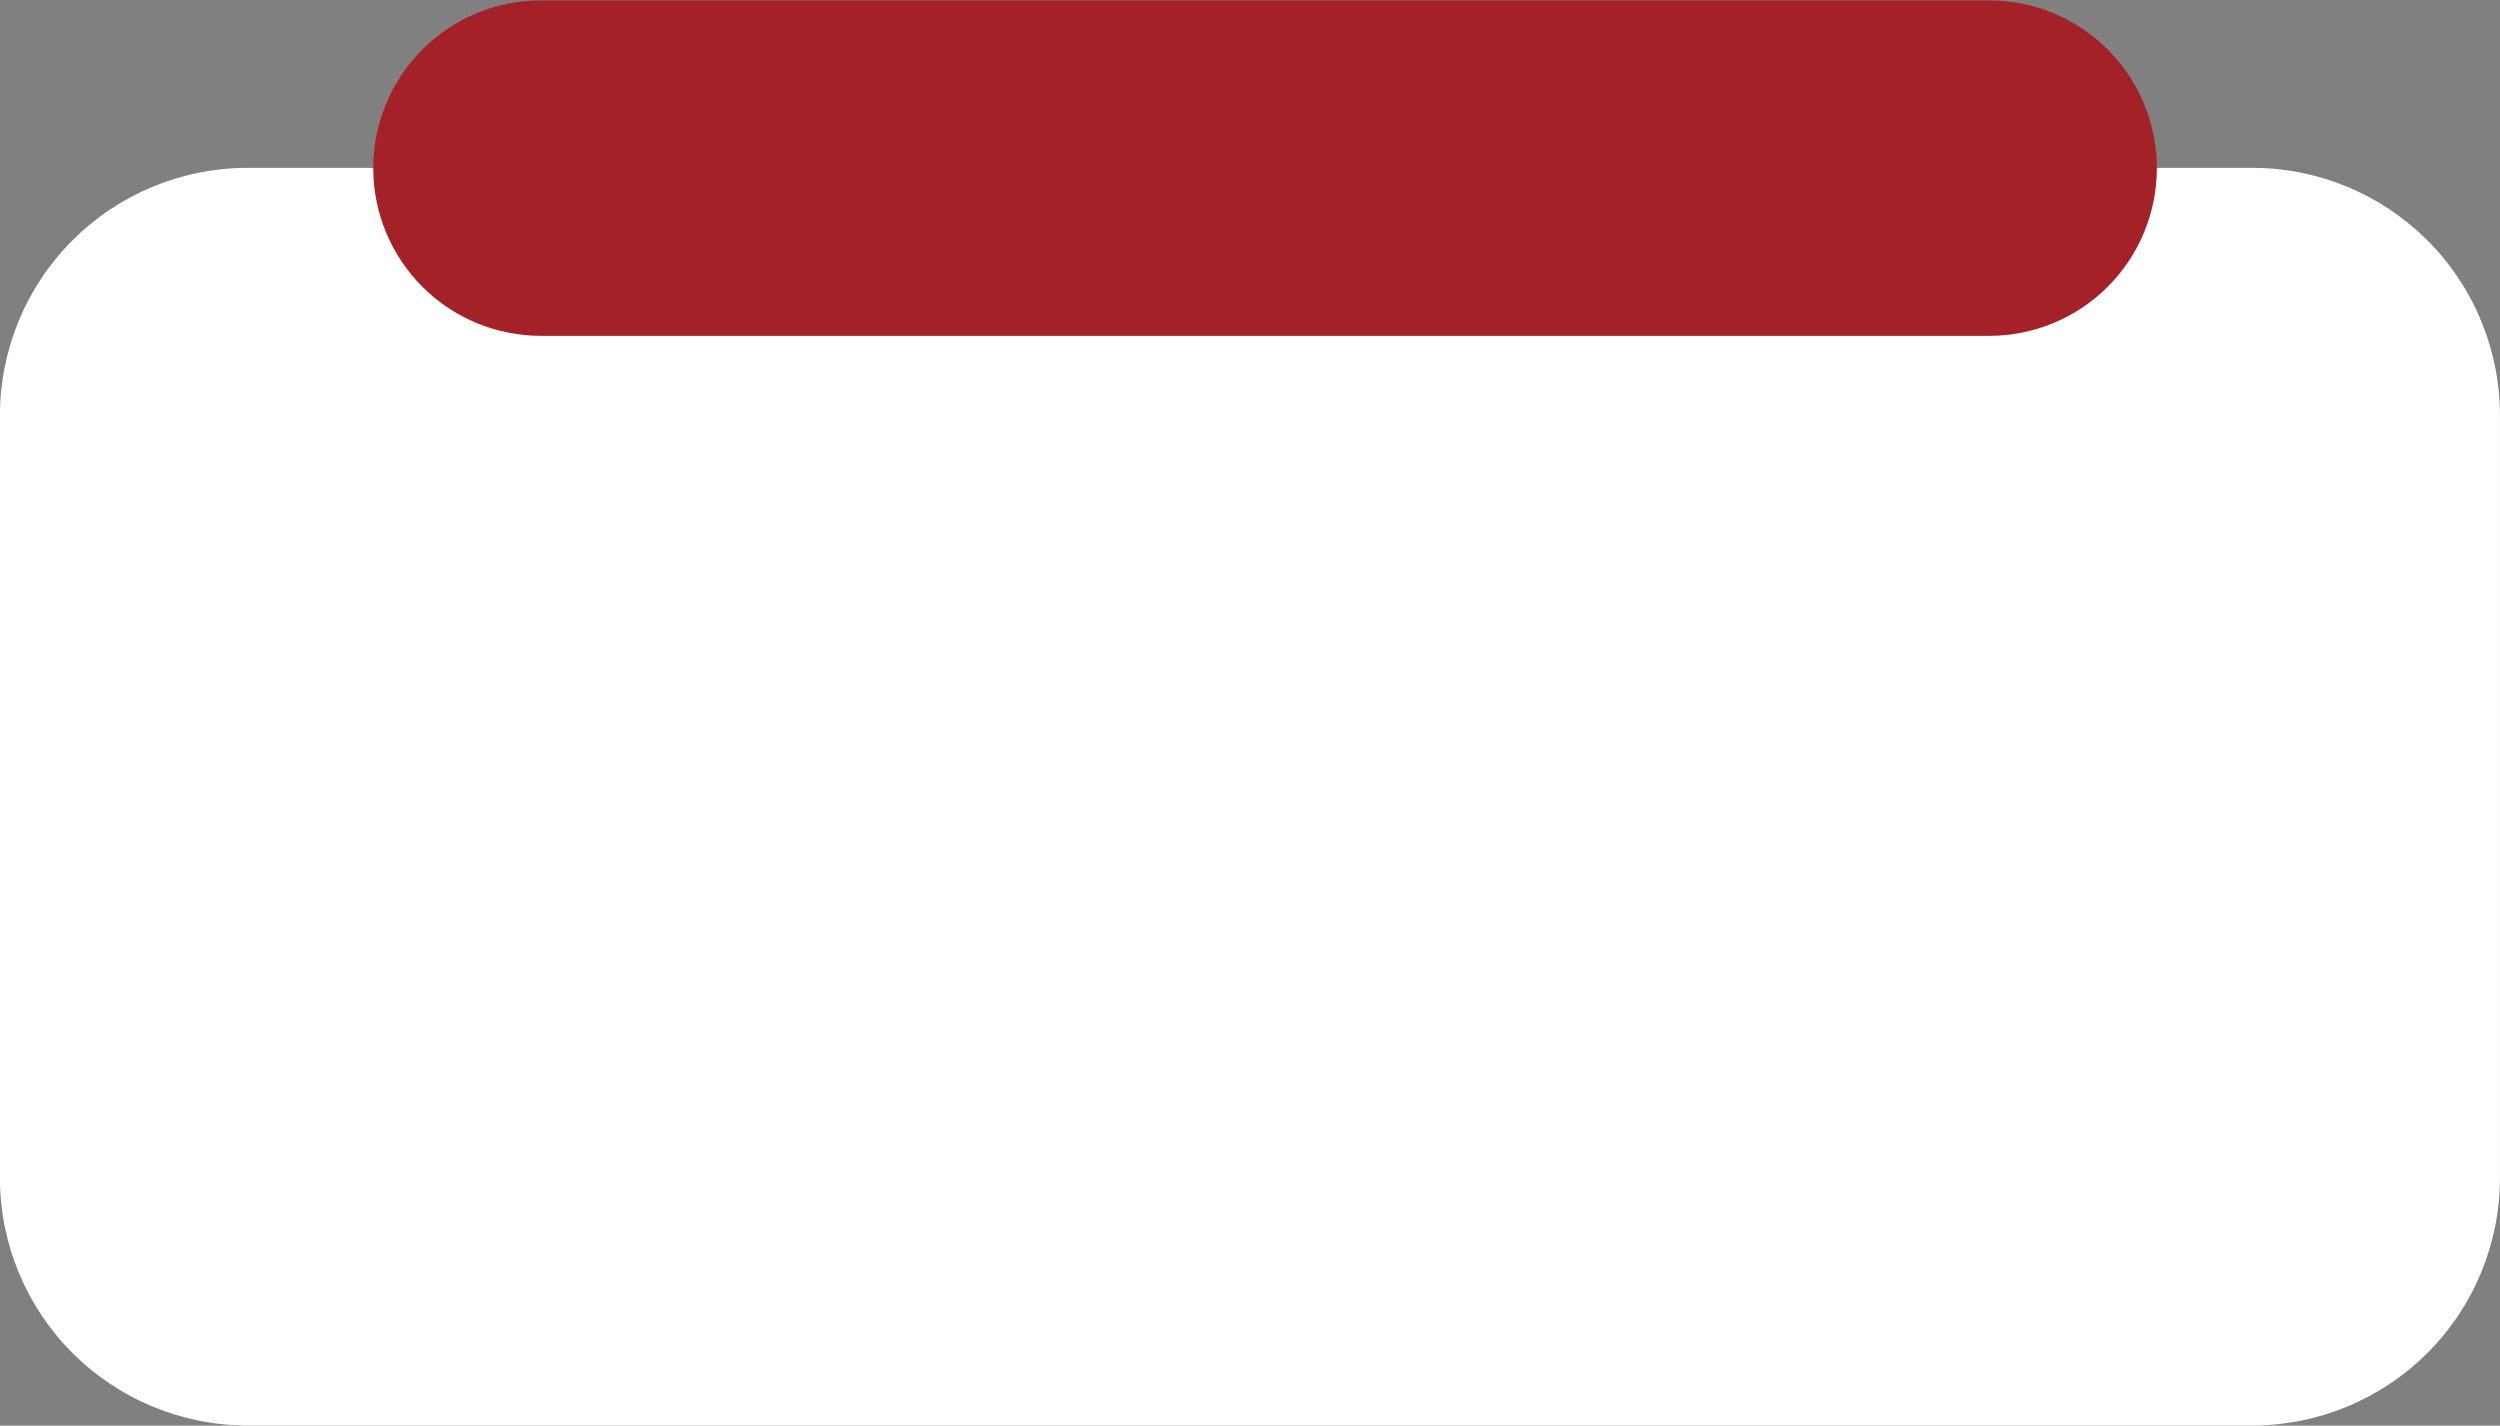
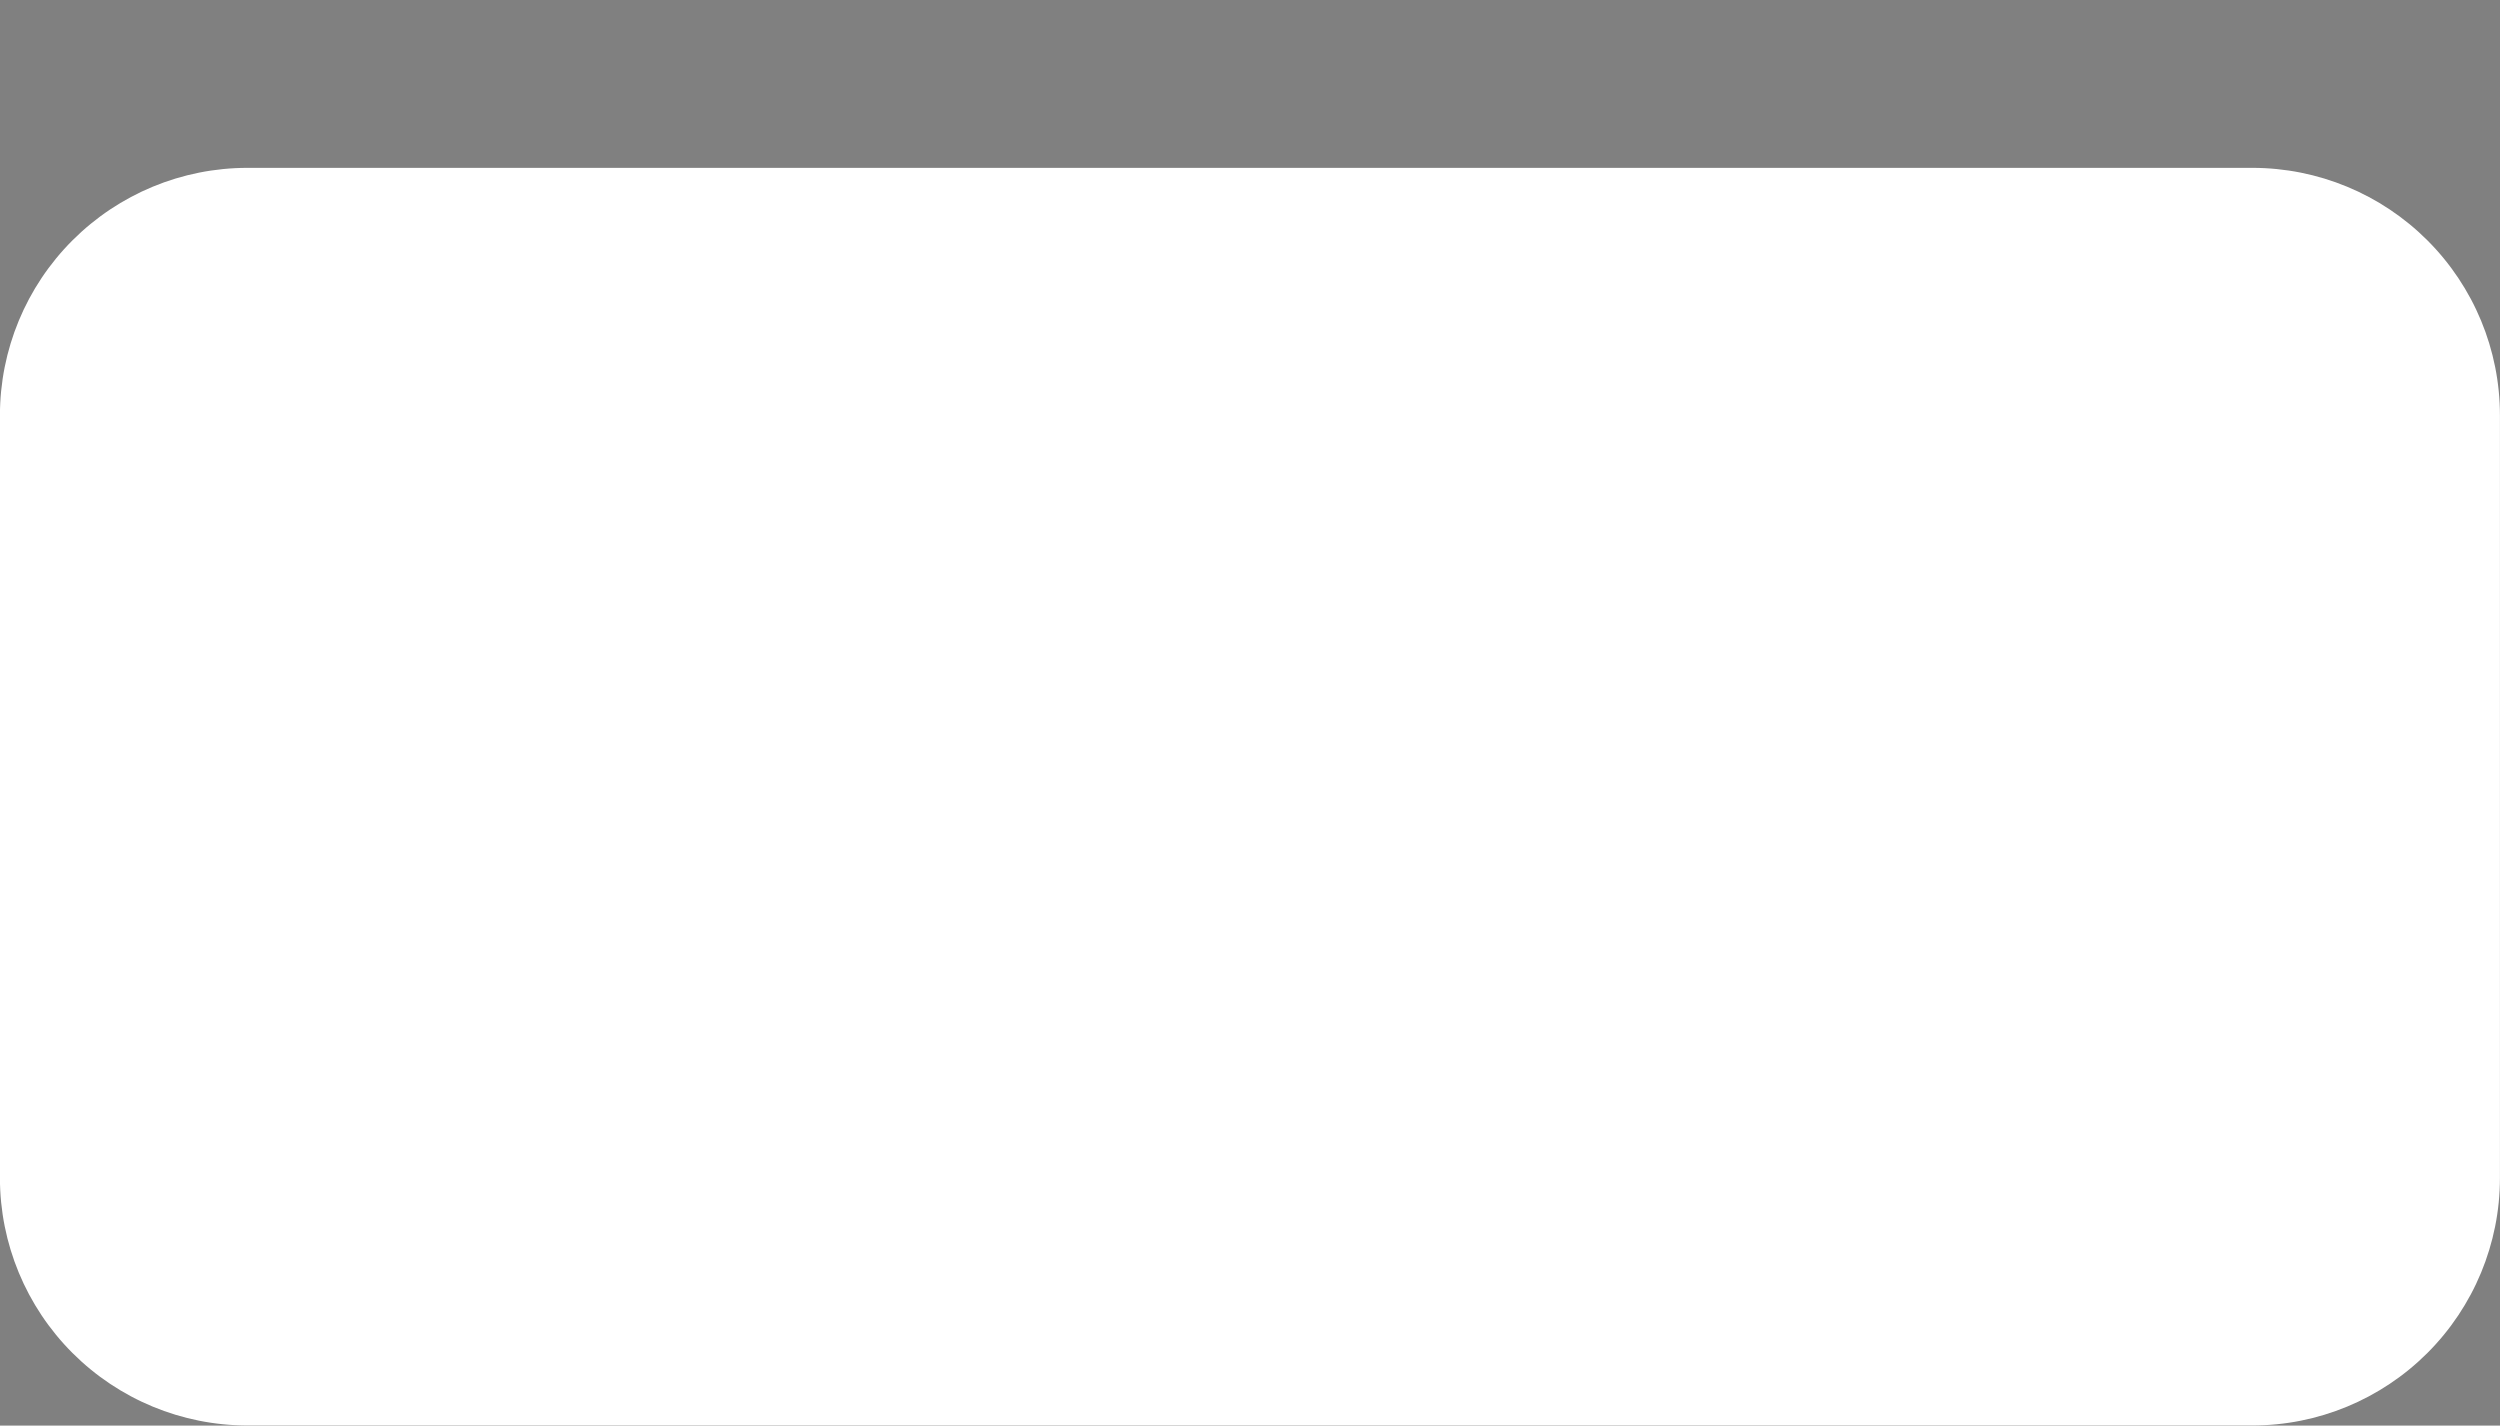
<svg xmlns="http://www.w3.org/2000/svg" clip-rule="evenodd" fill="#000000" fill-rule="evenodd" height="748.2" preserveAspectRatio="xMidYMid meet" stroke-linejoin="round" stroke-miterlimit="2" version="1" viewBox="602.5 721.9 1312.1 748.2" width="1312.1" zoomAndPan="magnify">
  <rect x="602.5" y="721.9" width="1312.1" height="748.2" fill="#808080" stroke="none" />
  <g id="change1_1">
    <path d="M1914.57,939.95C1914.57,905.484 1900.88,872.429 1876.51,848.058C1852.13,823.687 1819.08,809.996 1784.61,809.996L732.418,809.996C697.952,809.996 664.898,823.687 640.527,848.058C616.156,872.429 602.464,905.484 602.464,939.95L602.464,1340.1C602.464,1374.56 616.156,1407.62 640.527,1431.99C664.898,1456.36 697.952,1470.05 732.418,1470.05L1784.61,1470.05C1819.08,1470.05 1852.13,1456.36 1876.51,1431.99C1900.88,1407.62 1914.57,1374.56 1914.57,1340.1L1914.57,939.95Z" fill="#ffffff" />
  </g>
  <g id="change2_1">
-     <path d="M1426.55,835.949C1426.55,804.654 1417.28,774.642 1400.78,752.514C1384.28,730.385 1361.9,717.954 1338.57,717.954C1160.02,717.954 756.976,717.954 578.425,717.954C555.09,717.954 532.71,730.385 516.21,752.514C499.709,774.642 490.439,804.654 490.439,835.949C490.439,835.95 490.439,835.951 490.439,835.952C490.439,867.247 499.709,897.259 516.21,919.387C532.71,941.516 555.09,953.947 578.425,953.947C756.976,953.947 1160.02,953.947 1338.57,953.947C1361.9,953.947 1384.28,941.516 1400.78,919.387C1417.28,897.259 1426.55,867.247 1426.55,835.952C1426.55,835.951 1426.55,835.95 1426.55,835.949Z" fill="#a52128" transform="matrix(1 0 0 .746 307.956 186.524)" />
-   </g>
+     </g>
</svg>